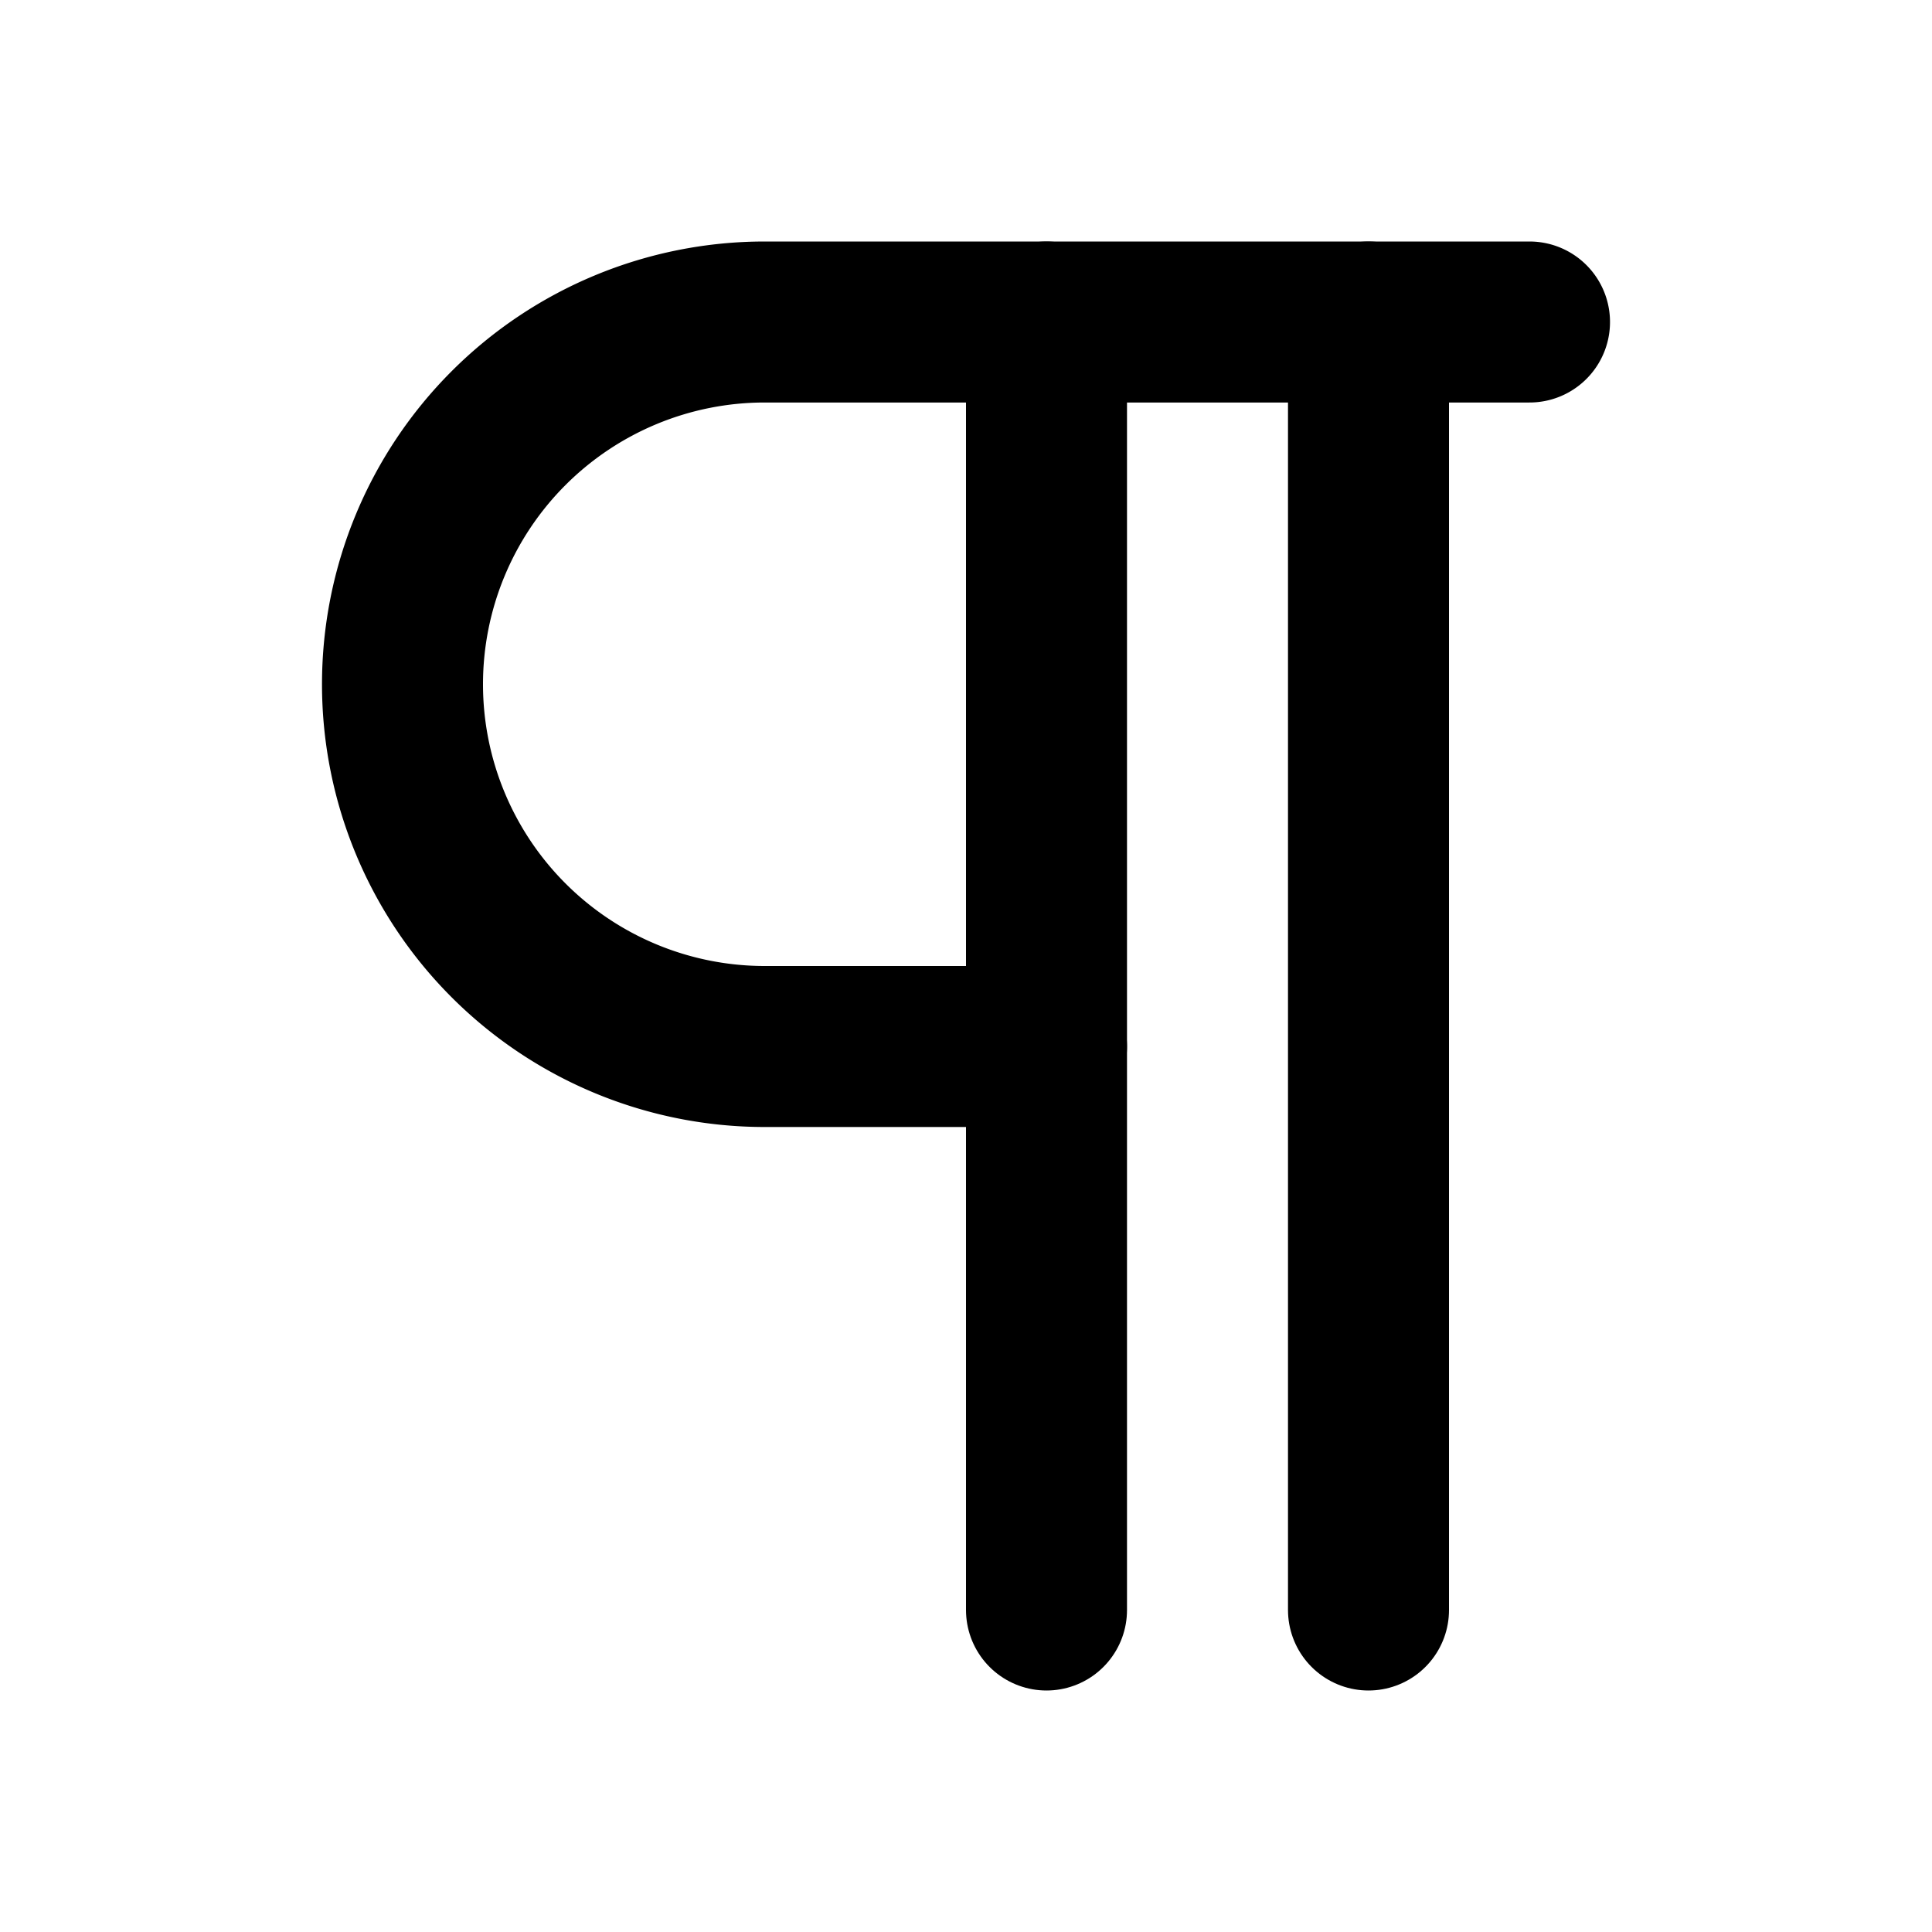
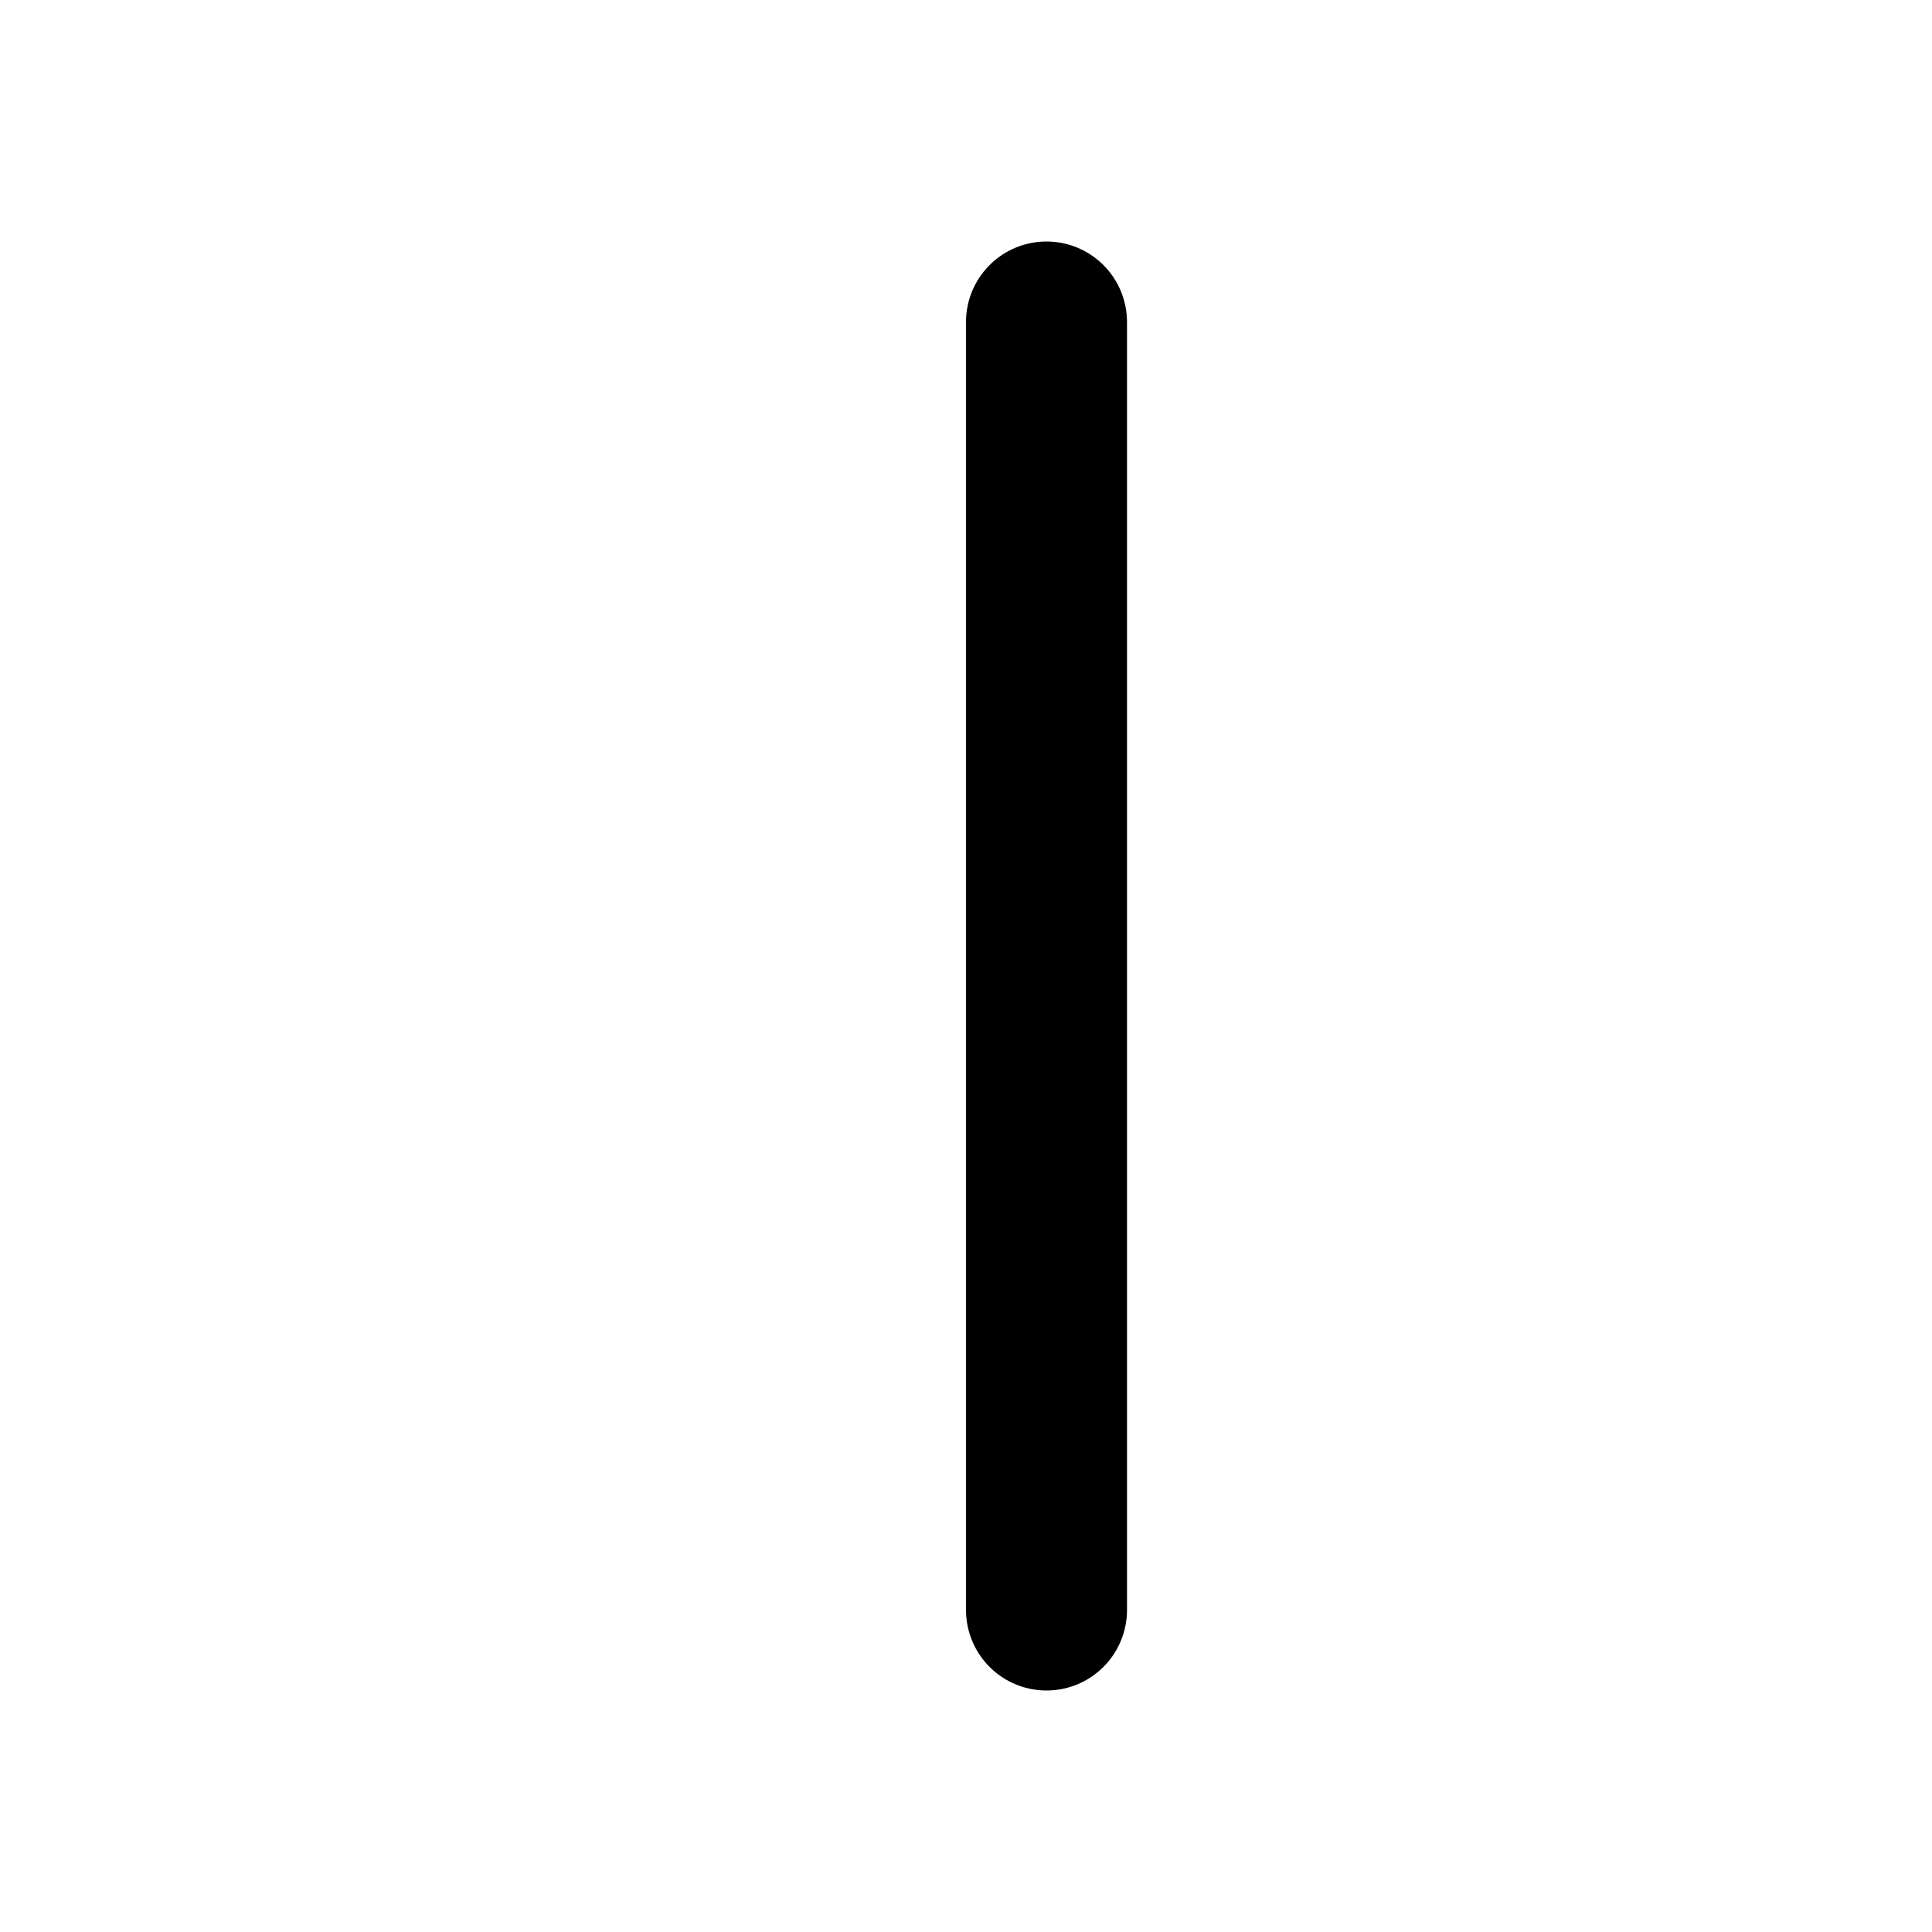
<svg xmlns="http://www.w3.org/2000/svg" width="24" height="24" viewBox="0 0 24 24" stroke-width="2" stroke="currentColor" fill="none" stroke-linecap="round" stroke-linejoin="round">
  <path d="M13 4v16" />
-   <path d="M17 4v16" />
-   <path d="M19 4h-9.5a4.5 4.5 0 0 0 0 9h3.5" />
</svg>